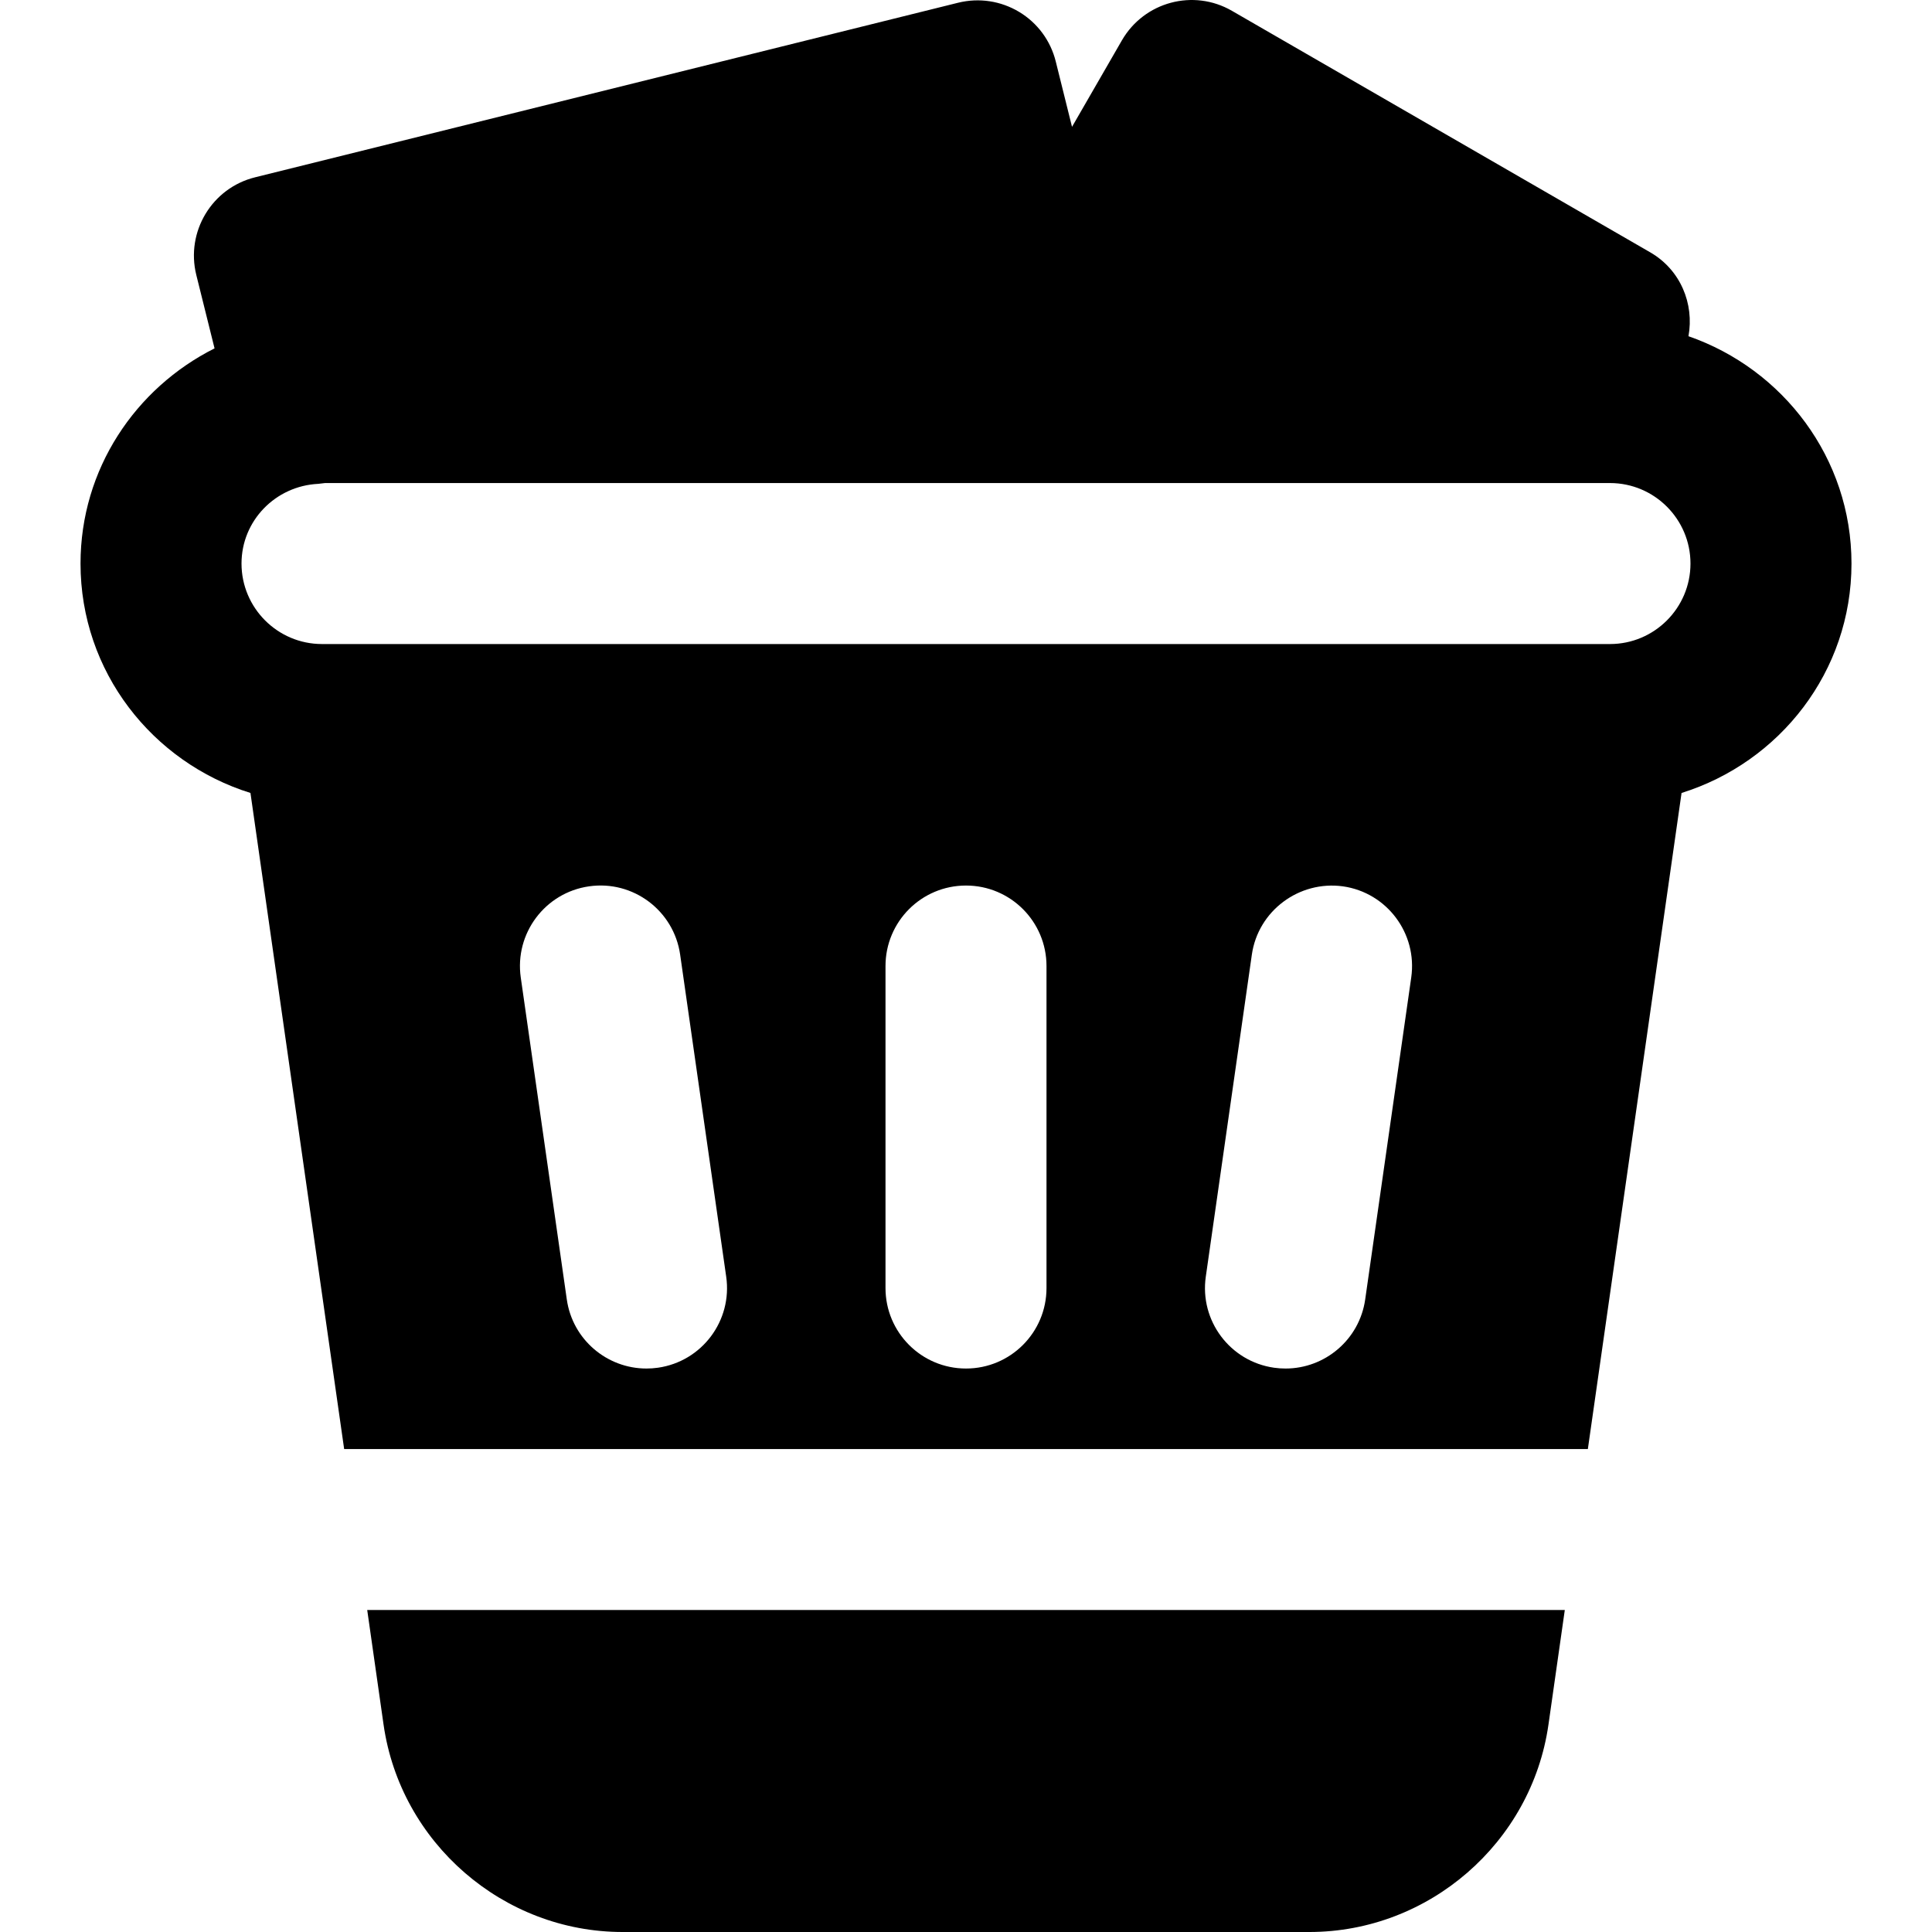
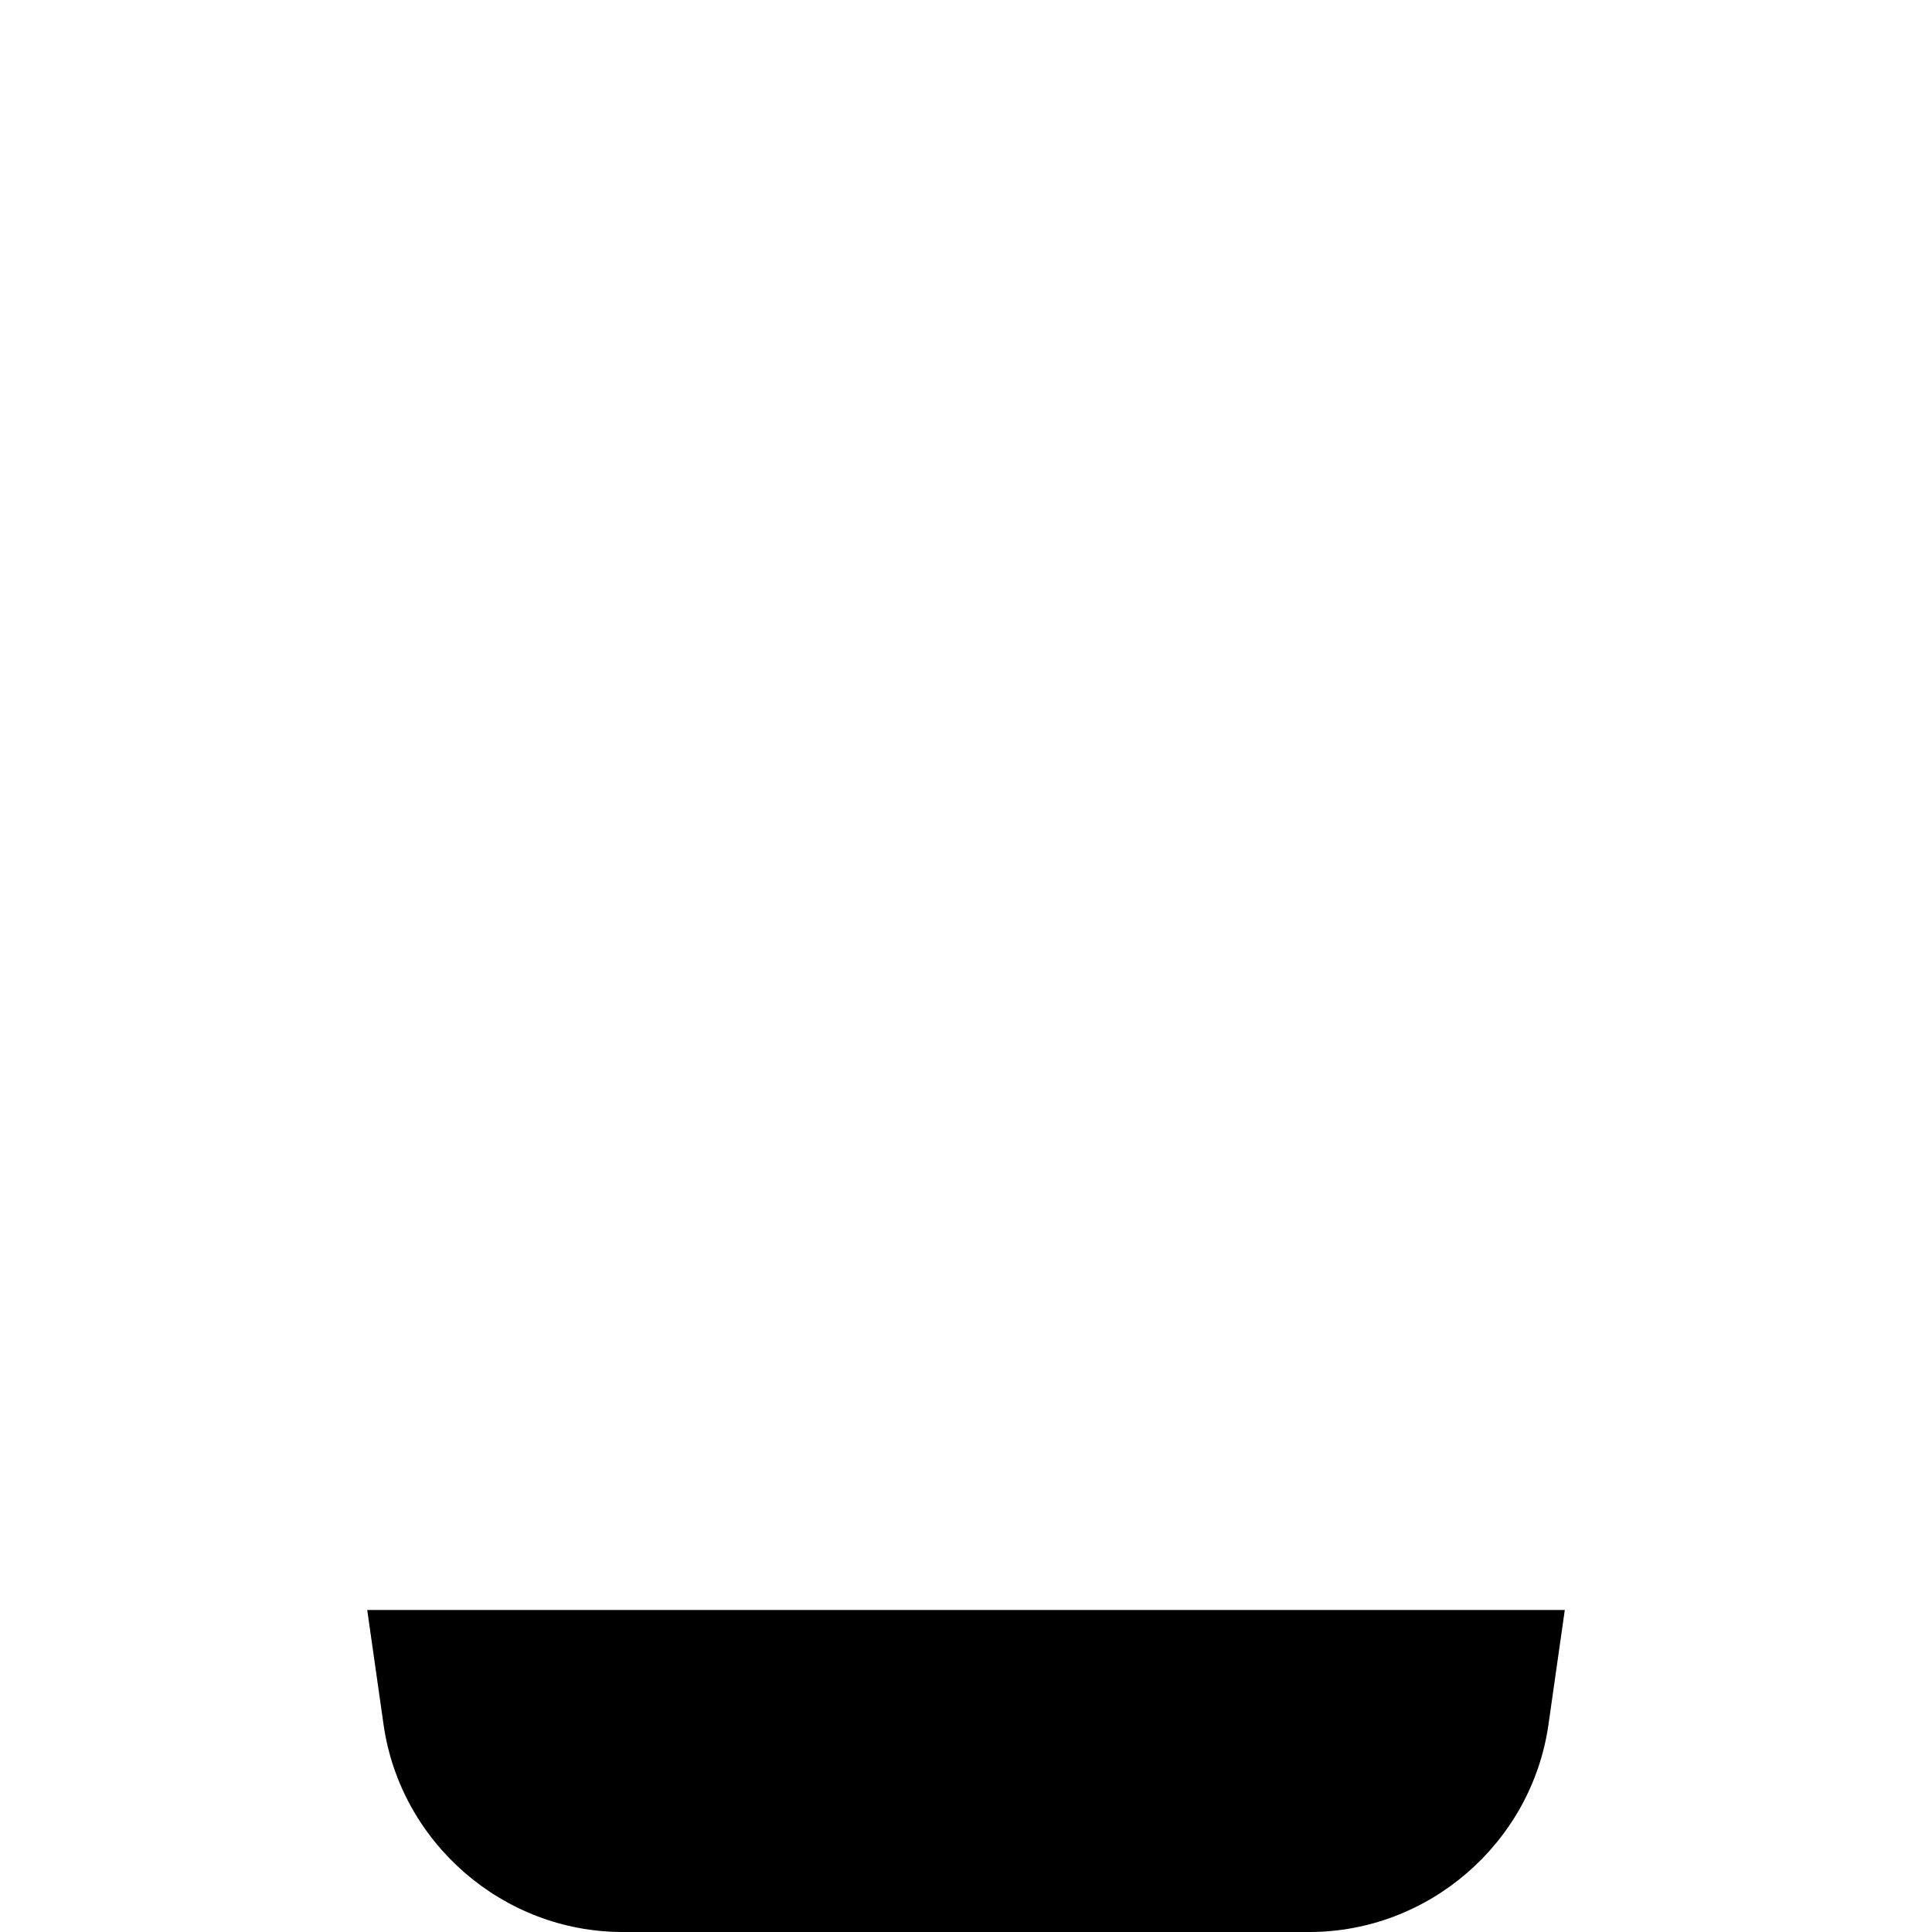
<svg xmlns="http://www.w3.org/2000/svg" fill="#000000" height="800px" width="800px" version="1.1" id="Layer_1" viewBox="0 0 512.01 512.01" xml:space="preserve">
  <g transform="translate(0 -1)">
    <g>
      <g>
-         <path d="M447.472,90.103c1.557-8.597-2.112-17.6-10.133-22.229l-110.848-64c-10.197-5.909-23.253-2.411-29.163,7.808     l-13.227,22.933l-4.309-17.323c-1.365-5.504-4.843-10.219-9.707-13.141c-4.843-2.901-10.581-3.797-16.149-2.432L67.589,47.991     C56.155,50.828,49.2,62.412,52.016,73.847l4.843,19.477c-20.971,10.539-35.52,32-35.52,57.024     c0,28.651,19.029,52.672,45.035,60.8l24.832,173.867h329.6l24.832-173.867c26.005-8.128,45.035-32.149,45.035-60.8     C490.672,122.38,472.517,98.807,447.472,90.103z M174.362,363.468c-1.024,0.149-2.048,0.213-3.051,0.213     c-10.453,0-19.584-7.68-21.099-18.304l-12.203-85.333c-1.664-11.669,6.443-22.485,18.091-24.149     c11.691-1.685,22.485,6.443,24.149,18.091l12.203,85.333C194.139,350.988,186.032,361.804,174.362,363.468z M277.338,342.348     c0,11.776-9.536,21.333-21.333,21.333s-21.333-9.557-21.333-21.333v-85.333c0-11.776,9.536-21.333,21.333-21.333     s21.333,9.557,21.333,21.333V342.348z M374,260.044l-12.203,85.333c-1.515,10.624-10.645,18.304-21.099,18.304     c-1.003,0-2.027-0.064-3.051-0.213c-11.669-1.664-19.776-12.48-18.091-24.149l12.203-85.333     c1.664-11.627,12.544-19.691,24.149-18.091C367.557,237.559,375.664,248.375,374,260.044z M426.672,171.681H85.338     c-11.776,0-21.333-9.579-21.333-21.333c0-11.392,9.045-20.565,20.309-21.12c0.384-0.043,1.195-0.149,1.835-0.213h180.395h13.717     h134.101h12.309c11.776,0,21.333,9.579,21.333,21.333C448.005,162.103,438.448,171.681,426.672,171.681z" />
        <path d="M101.65,458.056c4.48,31.339,31.701,54.955,63.36,54.955h181.995c31.637,0,58.88-23.616,63.36-54.955l4.331-30.379     H97.319L101.65,458.056z" />
      </g>
    </g>
  </g>
</svg>